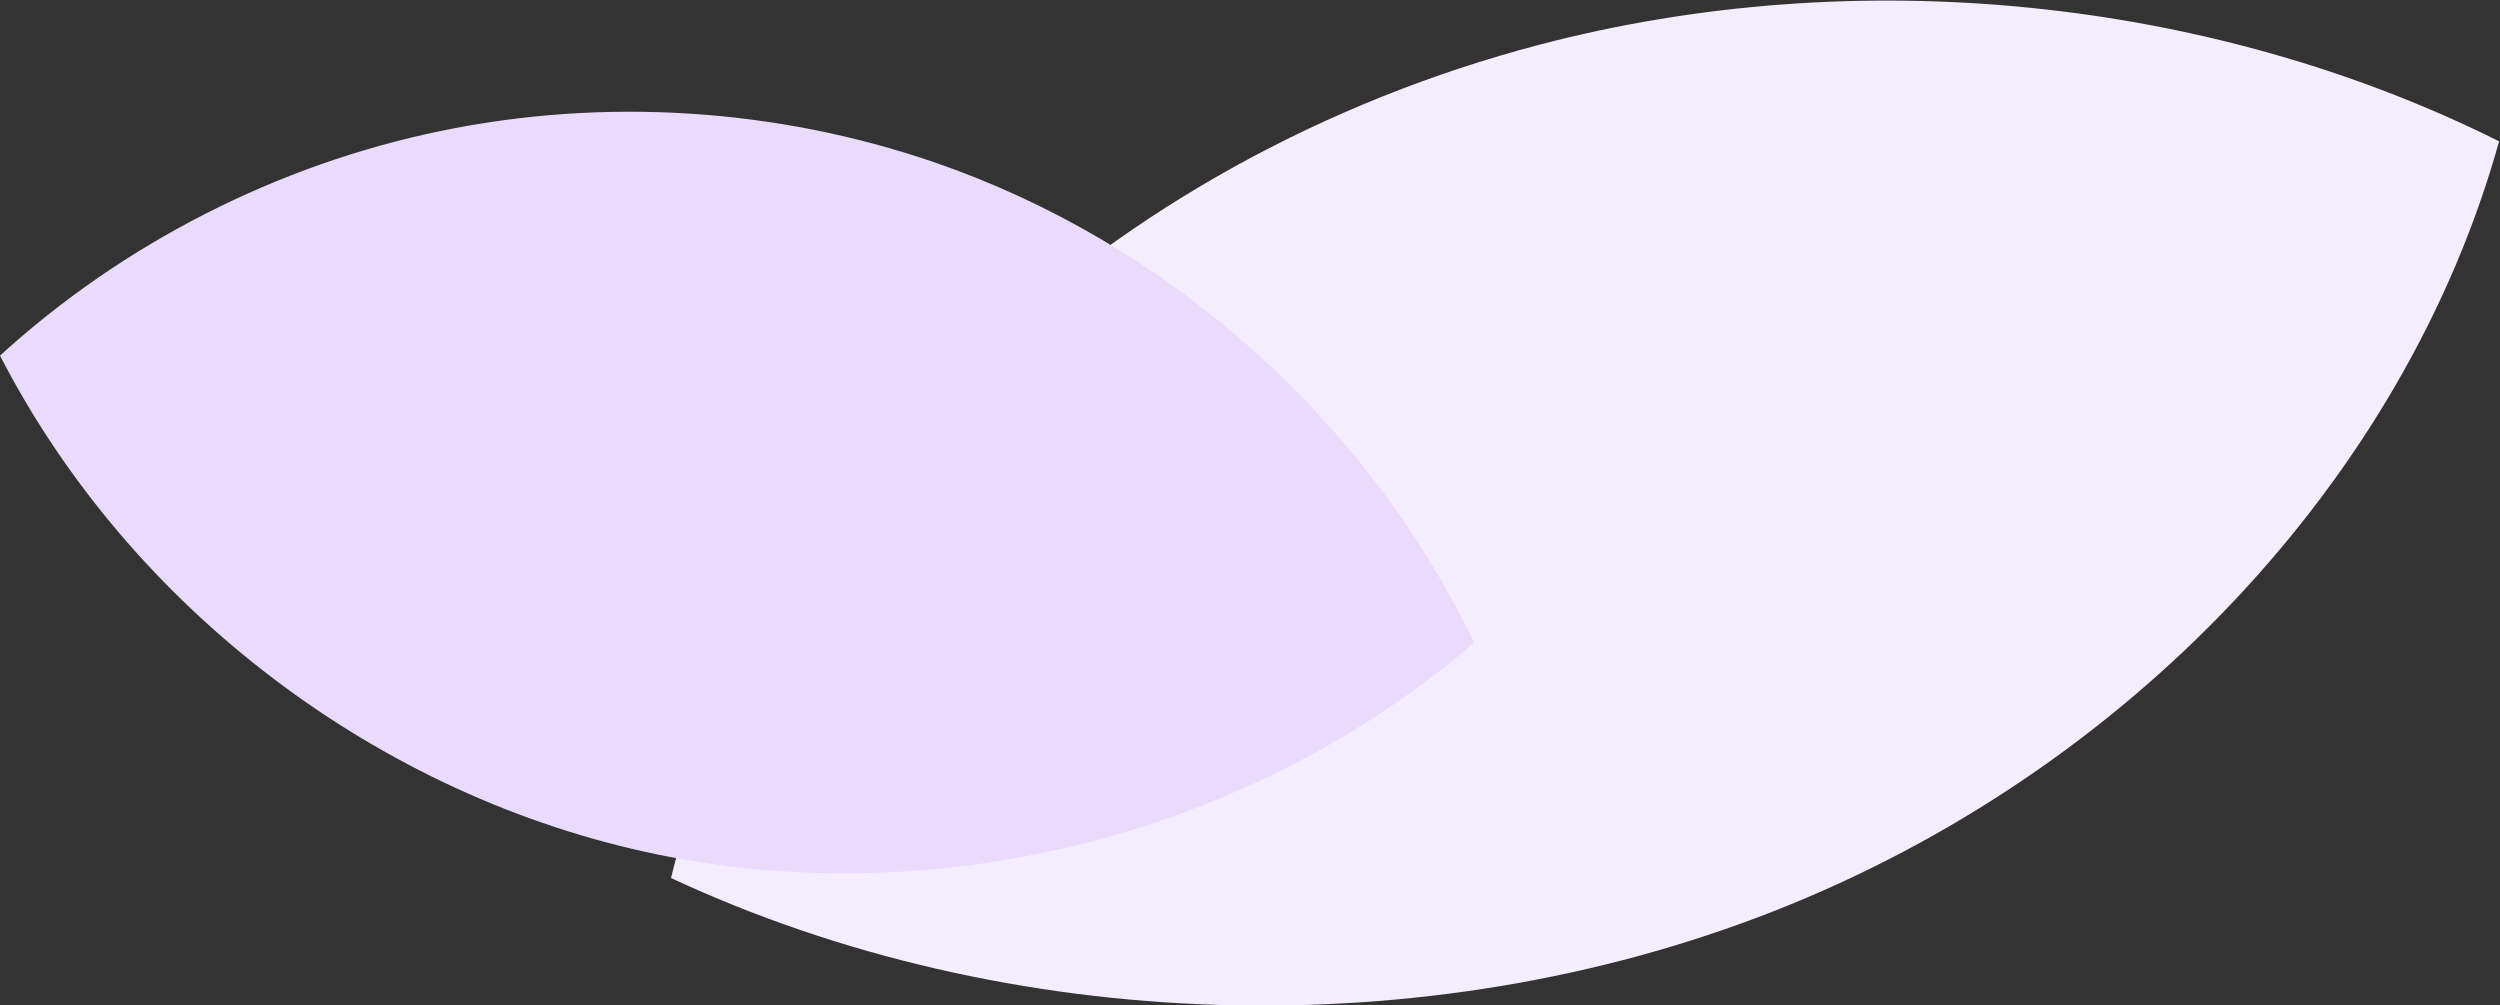
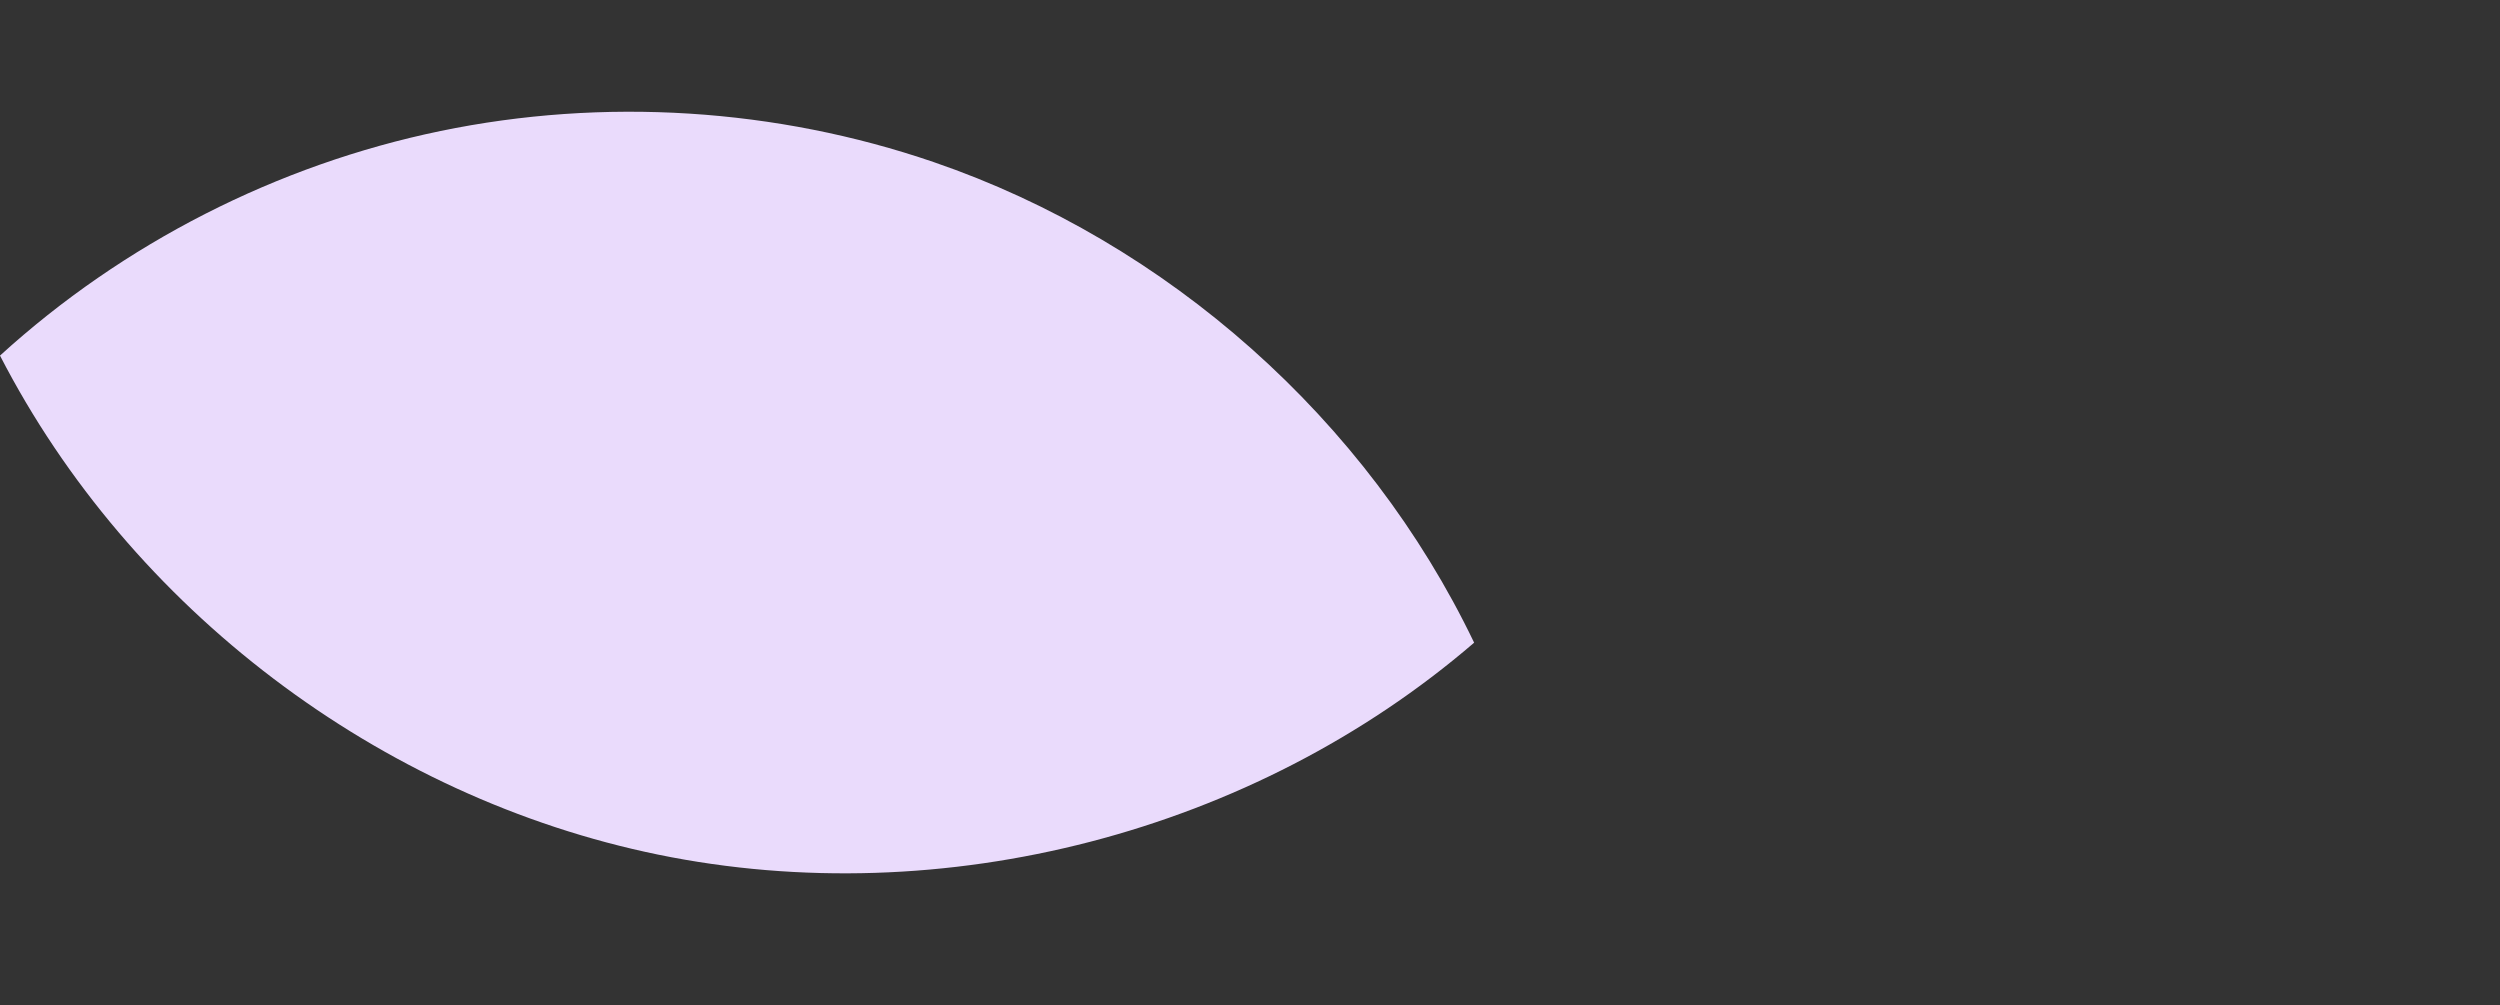
<svg xmlns="http://www.w3.org/2000/svg" xmlns:ns1="http://sodipodi.sourceforge.net/DTD/sodipodi-0.dtd" xmlns:ns2="http://www.inkscape.org/namespaces/inkscape" version="1.1" id="svg1" width="218.242" height="87.761" viewBox="0 0 218.242 87.761" ns1:docname="petalos-250px.svg" ns2:version="1.3 (1:1.3+202307231459+0e150ed6c4)">
  <rect x="0" y="0" width="218.242" height="87.761" fill="#333333" stroke="none" />
  <defs id="defs1">
    <ns2:path-effect effect="spiro" id="path-effect4" is_visible="true" lpeversion="1" />
    <ns2:path-effect effect="spiro" id="path-effect2" is_visible="true" lpeversion="1" />
    <ns2:path-effect effect="spiro" id="path-effect1" is_visible="true" lpeversion="1" />
  </defs>
  <ns1:namedview id="namedview1" pagecolor="#ffffff" bordercolor="#666666" borderopacity="1.0" ns2:showpageshadow="2" ns2:pageopacity="0.0" ns2:pagecheckerboard="0" ns2:deskcolor="#d1d1d1" ns2:zoom="1.0916486" ns2:cx="74.657724" ns2:cy="22.901142" ns2:window-width="1920" ns2:window-height="1019" ns2:window-x="0" ns2:window-y="0" ns2:window-maximized="1" ns2:current-layer="g1" />
  <g ns2:groupmode="layer" ns2:label="Image" id="g1" transform="translate(-0.26,-4.187)">
    <g id="g4" ns2:export-filename="petalos-350px.svg" ns2:export-xdpi="292.11981" ns2:export-ydpi="292.11981" transform="matrix(1.897,0,0,1.897,-0.233,-3.758)">
-       <path style="fill:#f4edfd;fill-opacity:1;stroke:none;stroke-width:1px;stroke-linecap:butt;stroke-linejoin:miter;stroke-opacity:1" d="M 0.26,20.552 C 5.933,15.385 13.011,11.775 20.525,10.218 28.039,8.661 35.968,9.16 43.228,11.648 54.002,15.341 63.171,23.494 68.097,33.763 57.947,42.496 43.671,46.206 30.553,43.518 17.718,40.887 6.259,32.201 0.26,20.552 Z" id="path2" ns2:path-effect="#path-effect4" ns2:original-d="M 0.25971759,20.552244 C 8.3738532,15.556298 31.53845,13.101552 43.227686,11.648306 51.216936,10.655055 68.097151,33.762934 68.097151,33.762934 56.443087,39.538473 42.95193,43.851694 30.553485,43.517562 6.1147685,42.858949 7.2737576,34.372196 0.25971759,20.552244 Z" ns1:nodetypes="cscsc" transform="matrix(1.09,-0.69,0.771,0.977,15.008,24.692)" ns2:transform-center-x="-1.0499676" ns2:transform-center-y="0.59276276" />
-       <path style="fill:#eadbfc;fill-opacity:1;stroke:none;stroke-width:1px;stroke-linecap:butt;stroke-linejoin:miter;stroke-opacity:1" d="M 0.26,20.552 C 5.933,15.385 13.011,11.775 20.525,10.218 28.039,8.661 35.968,9.16 43.228,11.648 54.002,15.341 63.171,23.494 68.097,33.763 57.947,42.496 43.671,46.206 30.553,43.518 17.718,40.887 6.259,32.201 0.26,20.552 Z" id="path1" ns2:path-effect="#path-effect2" ns2:original-d="M 0.25971759,20.552244 C 8.3738532,15.556298 31.53845,13.101552 43.227686,11.648306 51.216936,10.655055 68.097151,33.762934 68.097151,33.762934 56.443087,39.538473 42.95193,43.851694 30.553485,43.517562 6.1147685,42.858949 7.2737576,34.372196 0.25971759,20.552244 Z" ns1:nodetypes="cscsc" />
+       <path style="fill:#eadbfc;fill-opacity:1;stroke:none;stroke-width:1px;stroke-linecap:butt;stroke-linejoin:miter;stroke-opacity:1" d="M 0.26,20.552 C 5.933,15.385 13.011,11.775 20.525,10.218 28.039,8.661 35.968,9.16 43.228,11.648 54.002,15.341 63.171,23.494 68.097,33.763 57.947,42.496 43.671,46.206 30.553,43.518 17.718,40.887 6.259,32.201 0.26,20.552 " id="path1" ns2:path-effect="#path-effect2" ns2:original-d="M 0.25971759,20.552244 C 8.3738532,15.556298 31.53845,13.101552 43.227686,11.648306 51.216936,10.655055 68.097151,33.762934 68.097151,33.762934 56.443087,39.538473 42.95193,43.851694 30.553485,43.517562 6.1147685,42.858949 7.2737576,34.372196 0.25971759,20.552244 Z" ns1:nodetypes="cscsc" />
    </g>
  </g>
</svg>